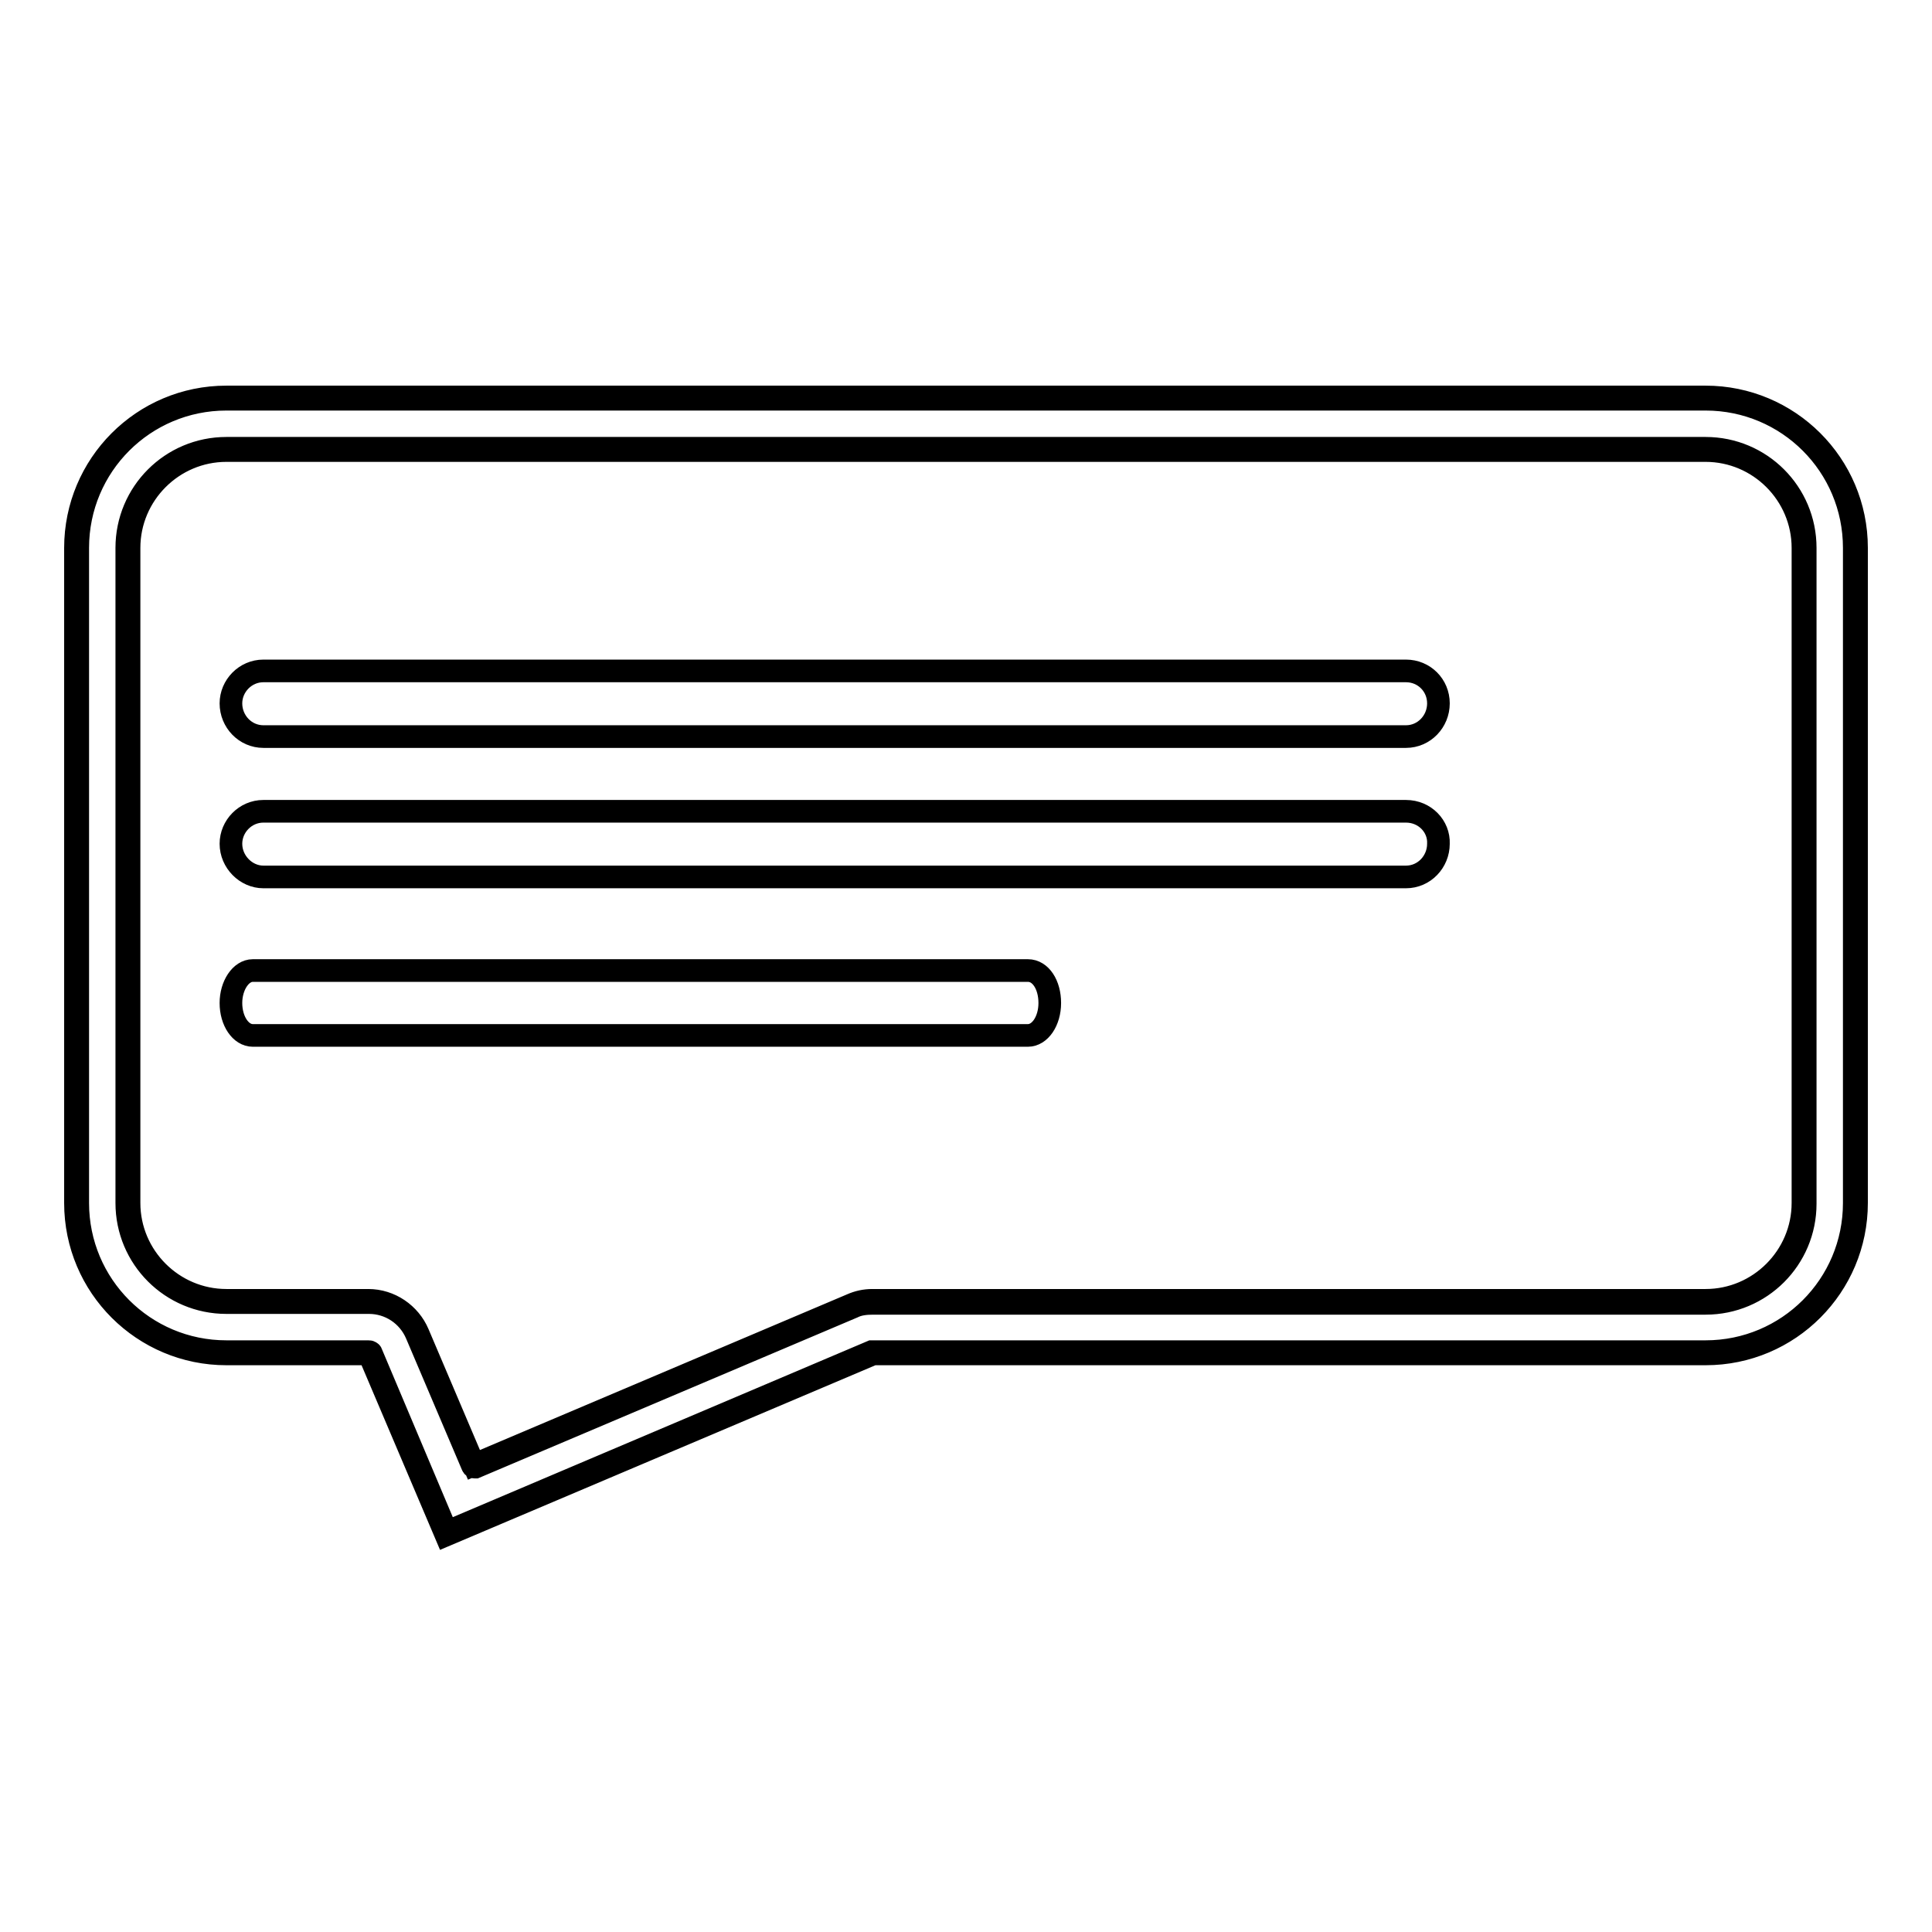
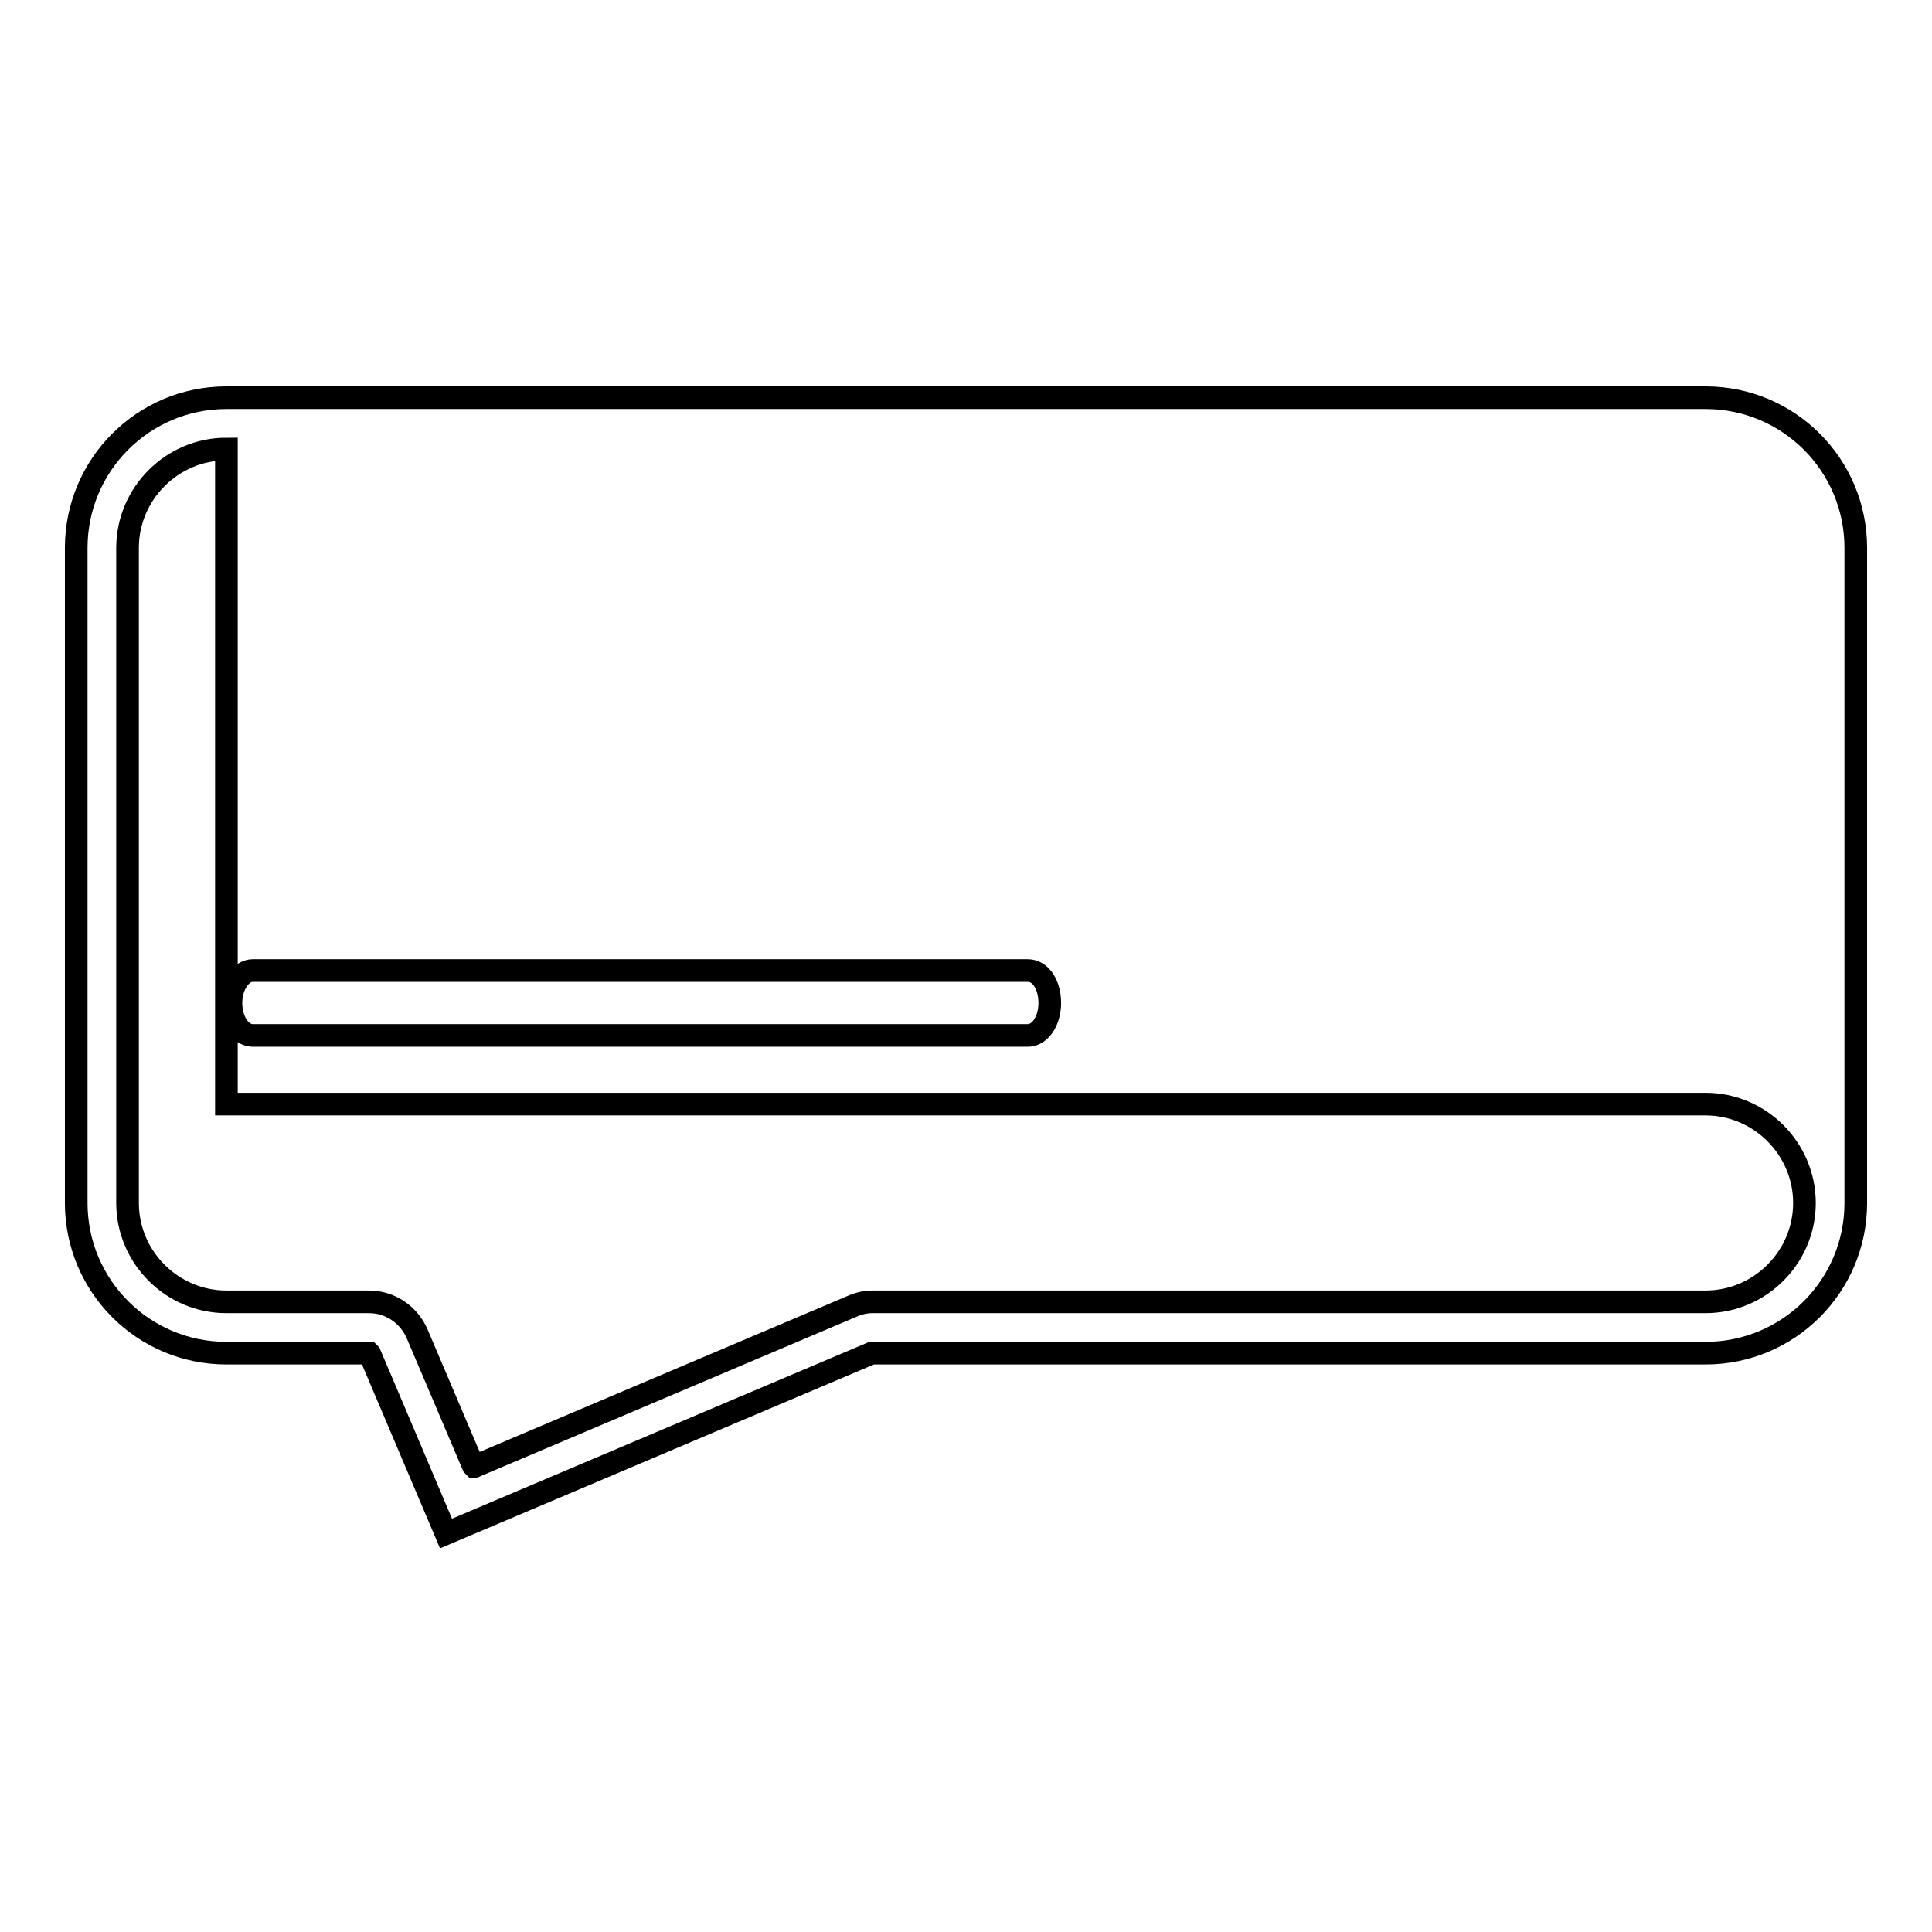
<svg xmlns="http://www.w3.org/2000/svg" version="1.1" x="0px" y="0px" viewBox="0 0 256 256" enable-background="new 0 0 256 256" xml:space="preserve">
  <g>
    <g>
-       <path stroke-width="3" fill-opacity="0" stroke="#000000" d="M49,179.4c0,0-0.1-0.1-0.1-0.1H30c-11,0-19.9-8.9-19.9-19.9V72.6c0-11,8.9-19.9,19.9-19.9H226c11,0,19.9,8.9,19.9,19.9v86.8c0,11-8.9,19.9-19.9,19.9H115.6c0,0,0,0-0.1,0l-56.4,23.9L49,179.4z M30,59.5c-7.2,0-13.1,5.9-13.1,13.1v86.8c0,7.2,5.9,13.1,13.1,13.1h18.9c2.8,0,5.3,1.7,6.4,4.3l7.4,17.4c0,0,0.1,0.1,0.1,0.1c0,0,0,0,0.1,0l50-21.2c0.9-0.4,1.8-0.6,2.7-0.6H226c7.2,0,13.1-5.9,13.1-13.1V72.6c0-7.2-5.9-13.1-13.1-13.1H30L30,59.5z" />
-       <path stroke-width="3" fill-opacity="0" stroke="#000000" d="M226,52.9c10.9,0,19.7,8.8,19.7,19.7v86.8c0,10.9-8.8,19.7-19.7,19.7H115.6c0,0-0.1,0-0.1,0L59.2,203l-10-23.7c0-0.1-0.2-0.2-0.3-0.2H30c-10.9,0-19.7-8.8-19.7-19.7V72.6c0-10.9,8.8-19.7,19.7-19.7H226 M30,172.6h18.9c2.7,0,5.2,1.6,6.3,4.2l7.4,17.4c0,0.1,0.2,0.2,0.3,0.2c0,0,0.1,0,0.1,0l50-21.2c0.8-0.4,1.7-0.5,2.7-0.5H226c7.3,0,13.2-5.9,13.2-13.2V72.6c0-7.3-5.9-13.2-13.2-13.2H30c-7.3,0-13.2,5.9-13.2,13.2v86.8C16.8,166.7,22.7,172.6,30,172.6 M226,52.6H30c-11.1,0-20,9-20,20v86.8c0,11.1,9,20,20,20h18.9l10.2,24l56.6-24H226c11.1,0,20-9,20-20V72.6C246,61.5,237,52.6,226,52.6L226,52.6z M30,172.3c-7.1,0-12.9-5.8-12.9-12.9V72.6c0-7.1,5.8-12.9,12.9-12.9H226c7.1,0,12.9,5.8,12.9,12.9v86.8c0,7.1-5.8,12.9-12.9,12.9H115.6c-1,0-1.9,0.2-2.8,0.6l-50,21.2l-7.4-17.4c-1.1-2.6-3.7-4.4-6.6-4.4L30,172.3L30,172.3z" />
-       <path stroke-width="3" fill-opacity="0" stroke="#000000" d="M34.9,97.6h151.4c2.4,0,4.3-2,4.3-4.4c0-2.4-1.9-4.3-4.3-4.3H34.9c-2.4,0-4.3,2-4.3,4.3C30.6,95.6,32.5,97.6,34.9,97.6z" />
-       <path stroke-width="3" fill-opacity="0" stroke="#000000" d="M186.3,107.5H34.9c-2.4,0-4.3,2-4.3,4.3c0,2.4,2,4.4,4.3,4.4h151.4c2.4,0,4.3-2,4.3-4.4C190.7,109.5,188.8,107.5,186.3,107.5z" />
+       <path stroke-width="3" fill-opacity="0" stroke="#000000" d="M49,179.4c0,0-0.1-0.1-0.1-0.1H30c-11,0-19.9-8.9-19.9-19.9V72.6c0-11,8.9-19.9,19.9-19.9H226c11,0,19.9,8.9,19.9,19.9v86.8c0,11-8.9,19.9-19.9,19.9H115.6c0,0,0,0-0.1,0l-56.4,23.9L49,179.4z M30,59.5c-7.2,0-13.1,5.9-13.1,13.1v86.8c0,7.2,5.9,13.1,13.1,13.1h18.9c2.8,0,5.3,1.7,6.4,4.3l7.4,17.4c0,0,0.1,0.1,0.1,0.1c0,0,0,0,0.1,0l50-21.2c0.9-0.4,1.8-0.6,2.7-0.6H226c7.2,0,13.1-5.9,13.1-13.1c0-7.2-5.9-13.1-13.1-13.1H30L30,59.5z" />
      <path stroke-width="3" fill-opacity="0" stroke="#000000" d="M136.2,128.6H33.5c-1.6,0-2.9,2-2.9,4.3c0,2.4,1.3,4.3,2.9,4.3h102.7c1.6,0,2.9-1.9,2.9-4.3S137.9,128.6,136.2,128.6z" />
    </g>
  </g>
</svg>